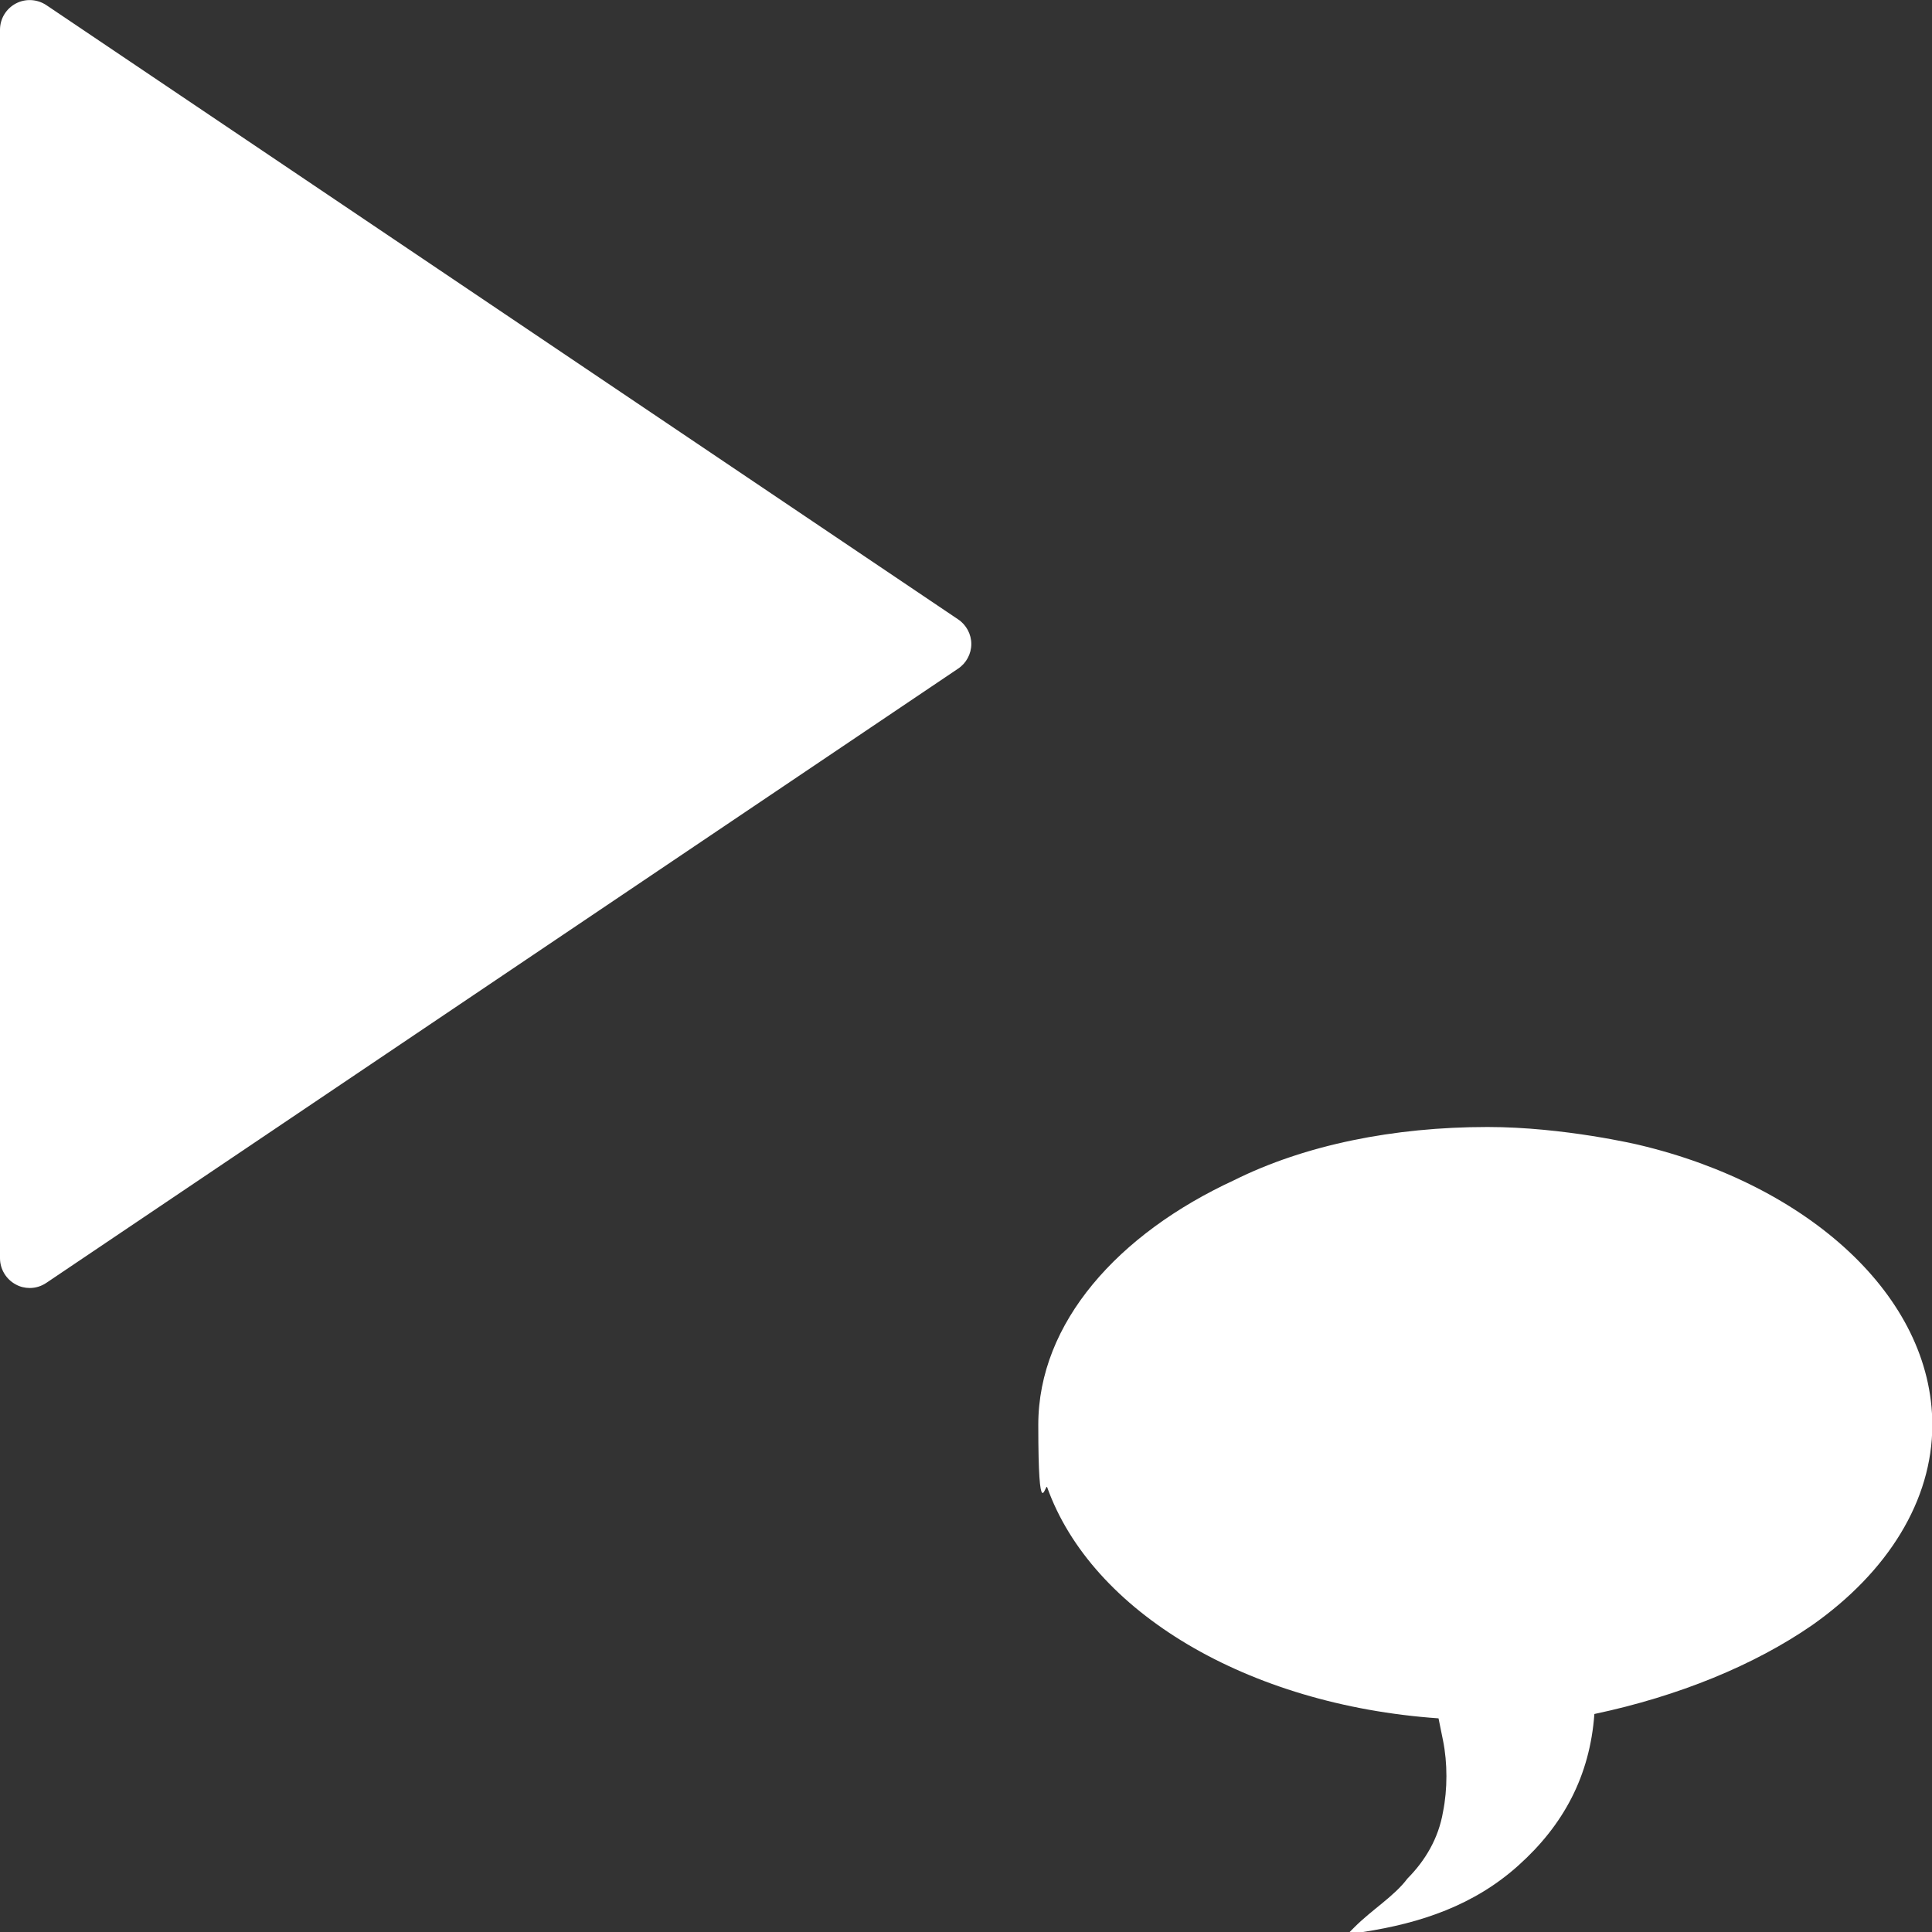
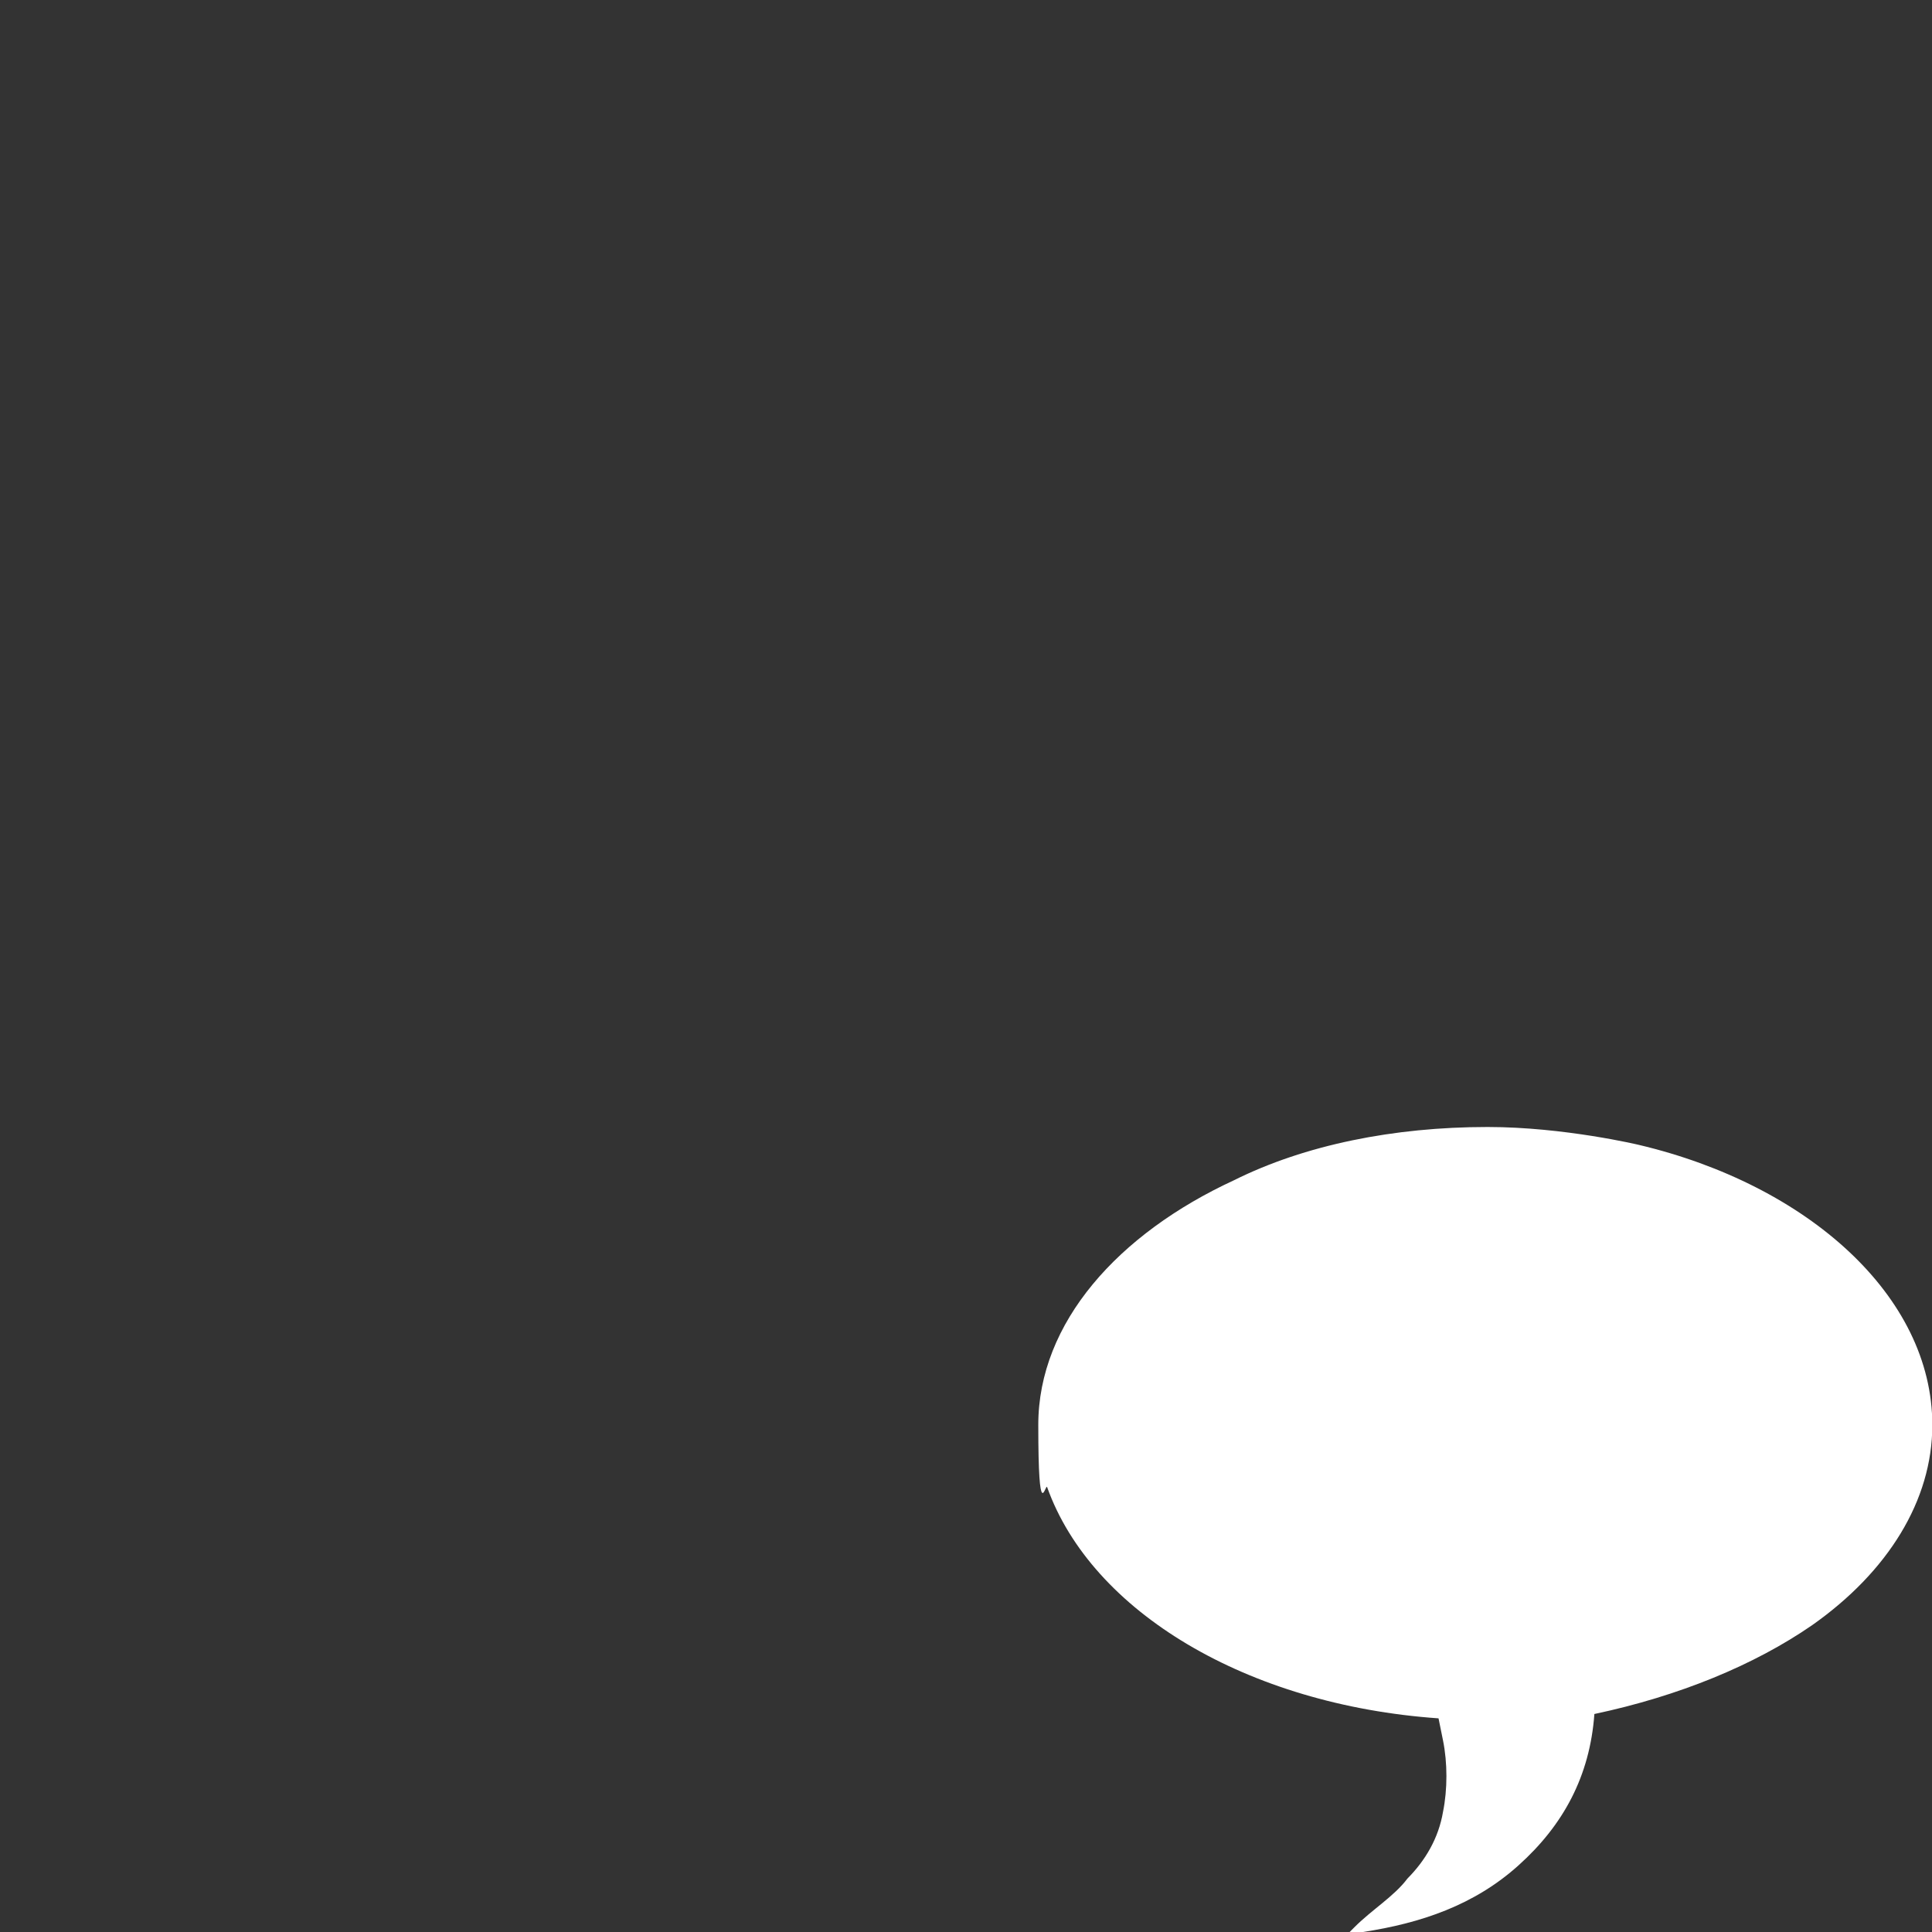
<svg xmlns="http://www.w3.org/2000/svg" id="Capa_1" version="1.1" viewBox="0 0 1200 1200">
  <rect x="0" y="0" width="1200" height="1200" fill="#333333" stroke="none" />
  <defs>
    <style>
      .st0 {
        fill: #fff;
      }
    </style>
  </defs>
  <path class="st0" d="M923.8,700c-58,0-113.3,11.1-157.4,33.1-71.8,33.2-121.5,88.4-121.5,151.9s4.4,35.9,5.5,38.7c27.6,77.4,124.3,135.3,243.1,143.6,1.1,5.3,1.5,7.2,2.8,13.8,2.8,13.8,2.8,30.4,0,44.2-2.8,16.6-11.1,30.4-22.1,41.5-8.3,11.1-22.1,19.3-33.1,30.4l-2.8,2.8h8.3c35.9-5.5,69.1-16.6,96.7-41.5,27.6-24.8,44.2-55.2,47-93.9h0c52.5-11.1,99.4-30.4,135.3-55.2,47-33.1,74.6-77.4,74.6-124.3,0-80.1-77.4-149.2-182.3-174,0,0-46.4-11.1-93.9-11.1Z" />
-   <path class="st0" d="M18.5,800c-3,0-6-.7-8.7-2.2-6-3.2-9.8-9.5-9.8-16.3V18.5C0,11.6,3.8,5.4,9.8,2.2c6-3.2,13.3-2.8,19,1l566.3,381.5c5.1,3.4,8.2,9.2,8.2,15.3s-3.1,11.9-8.2,15.3L28.8,796.8c-3.1,2.1-6.7,3.2-10.3,3.2Z" />
</svg>